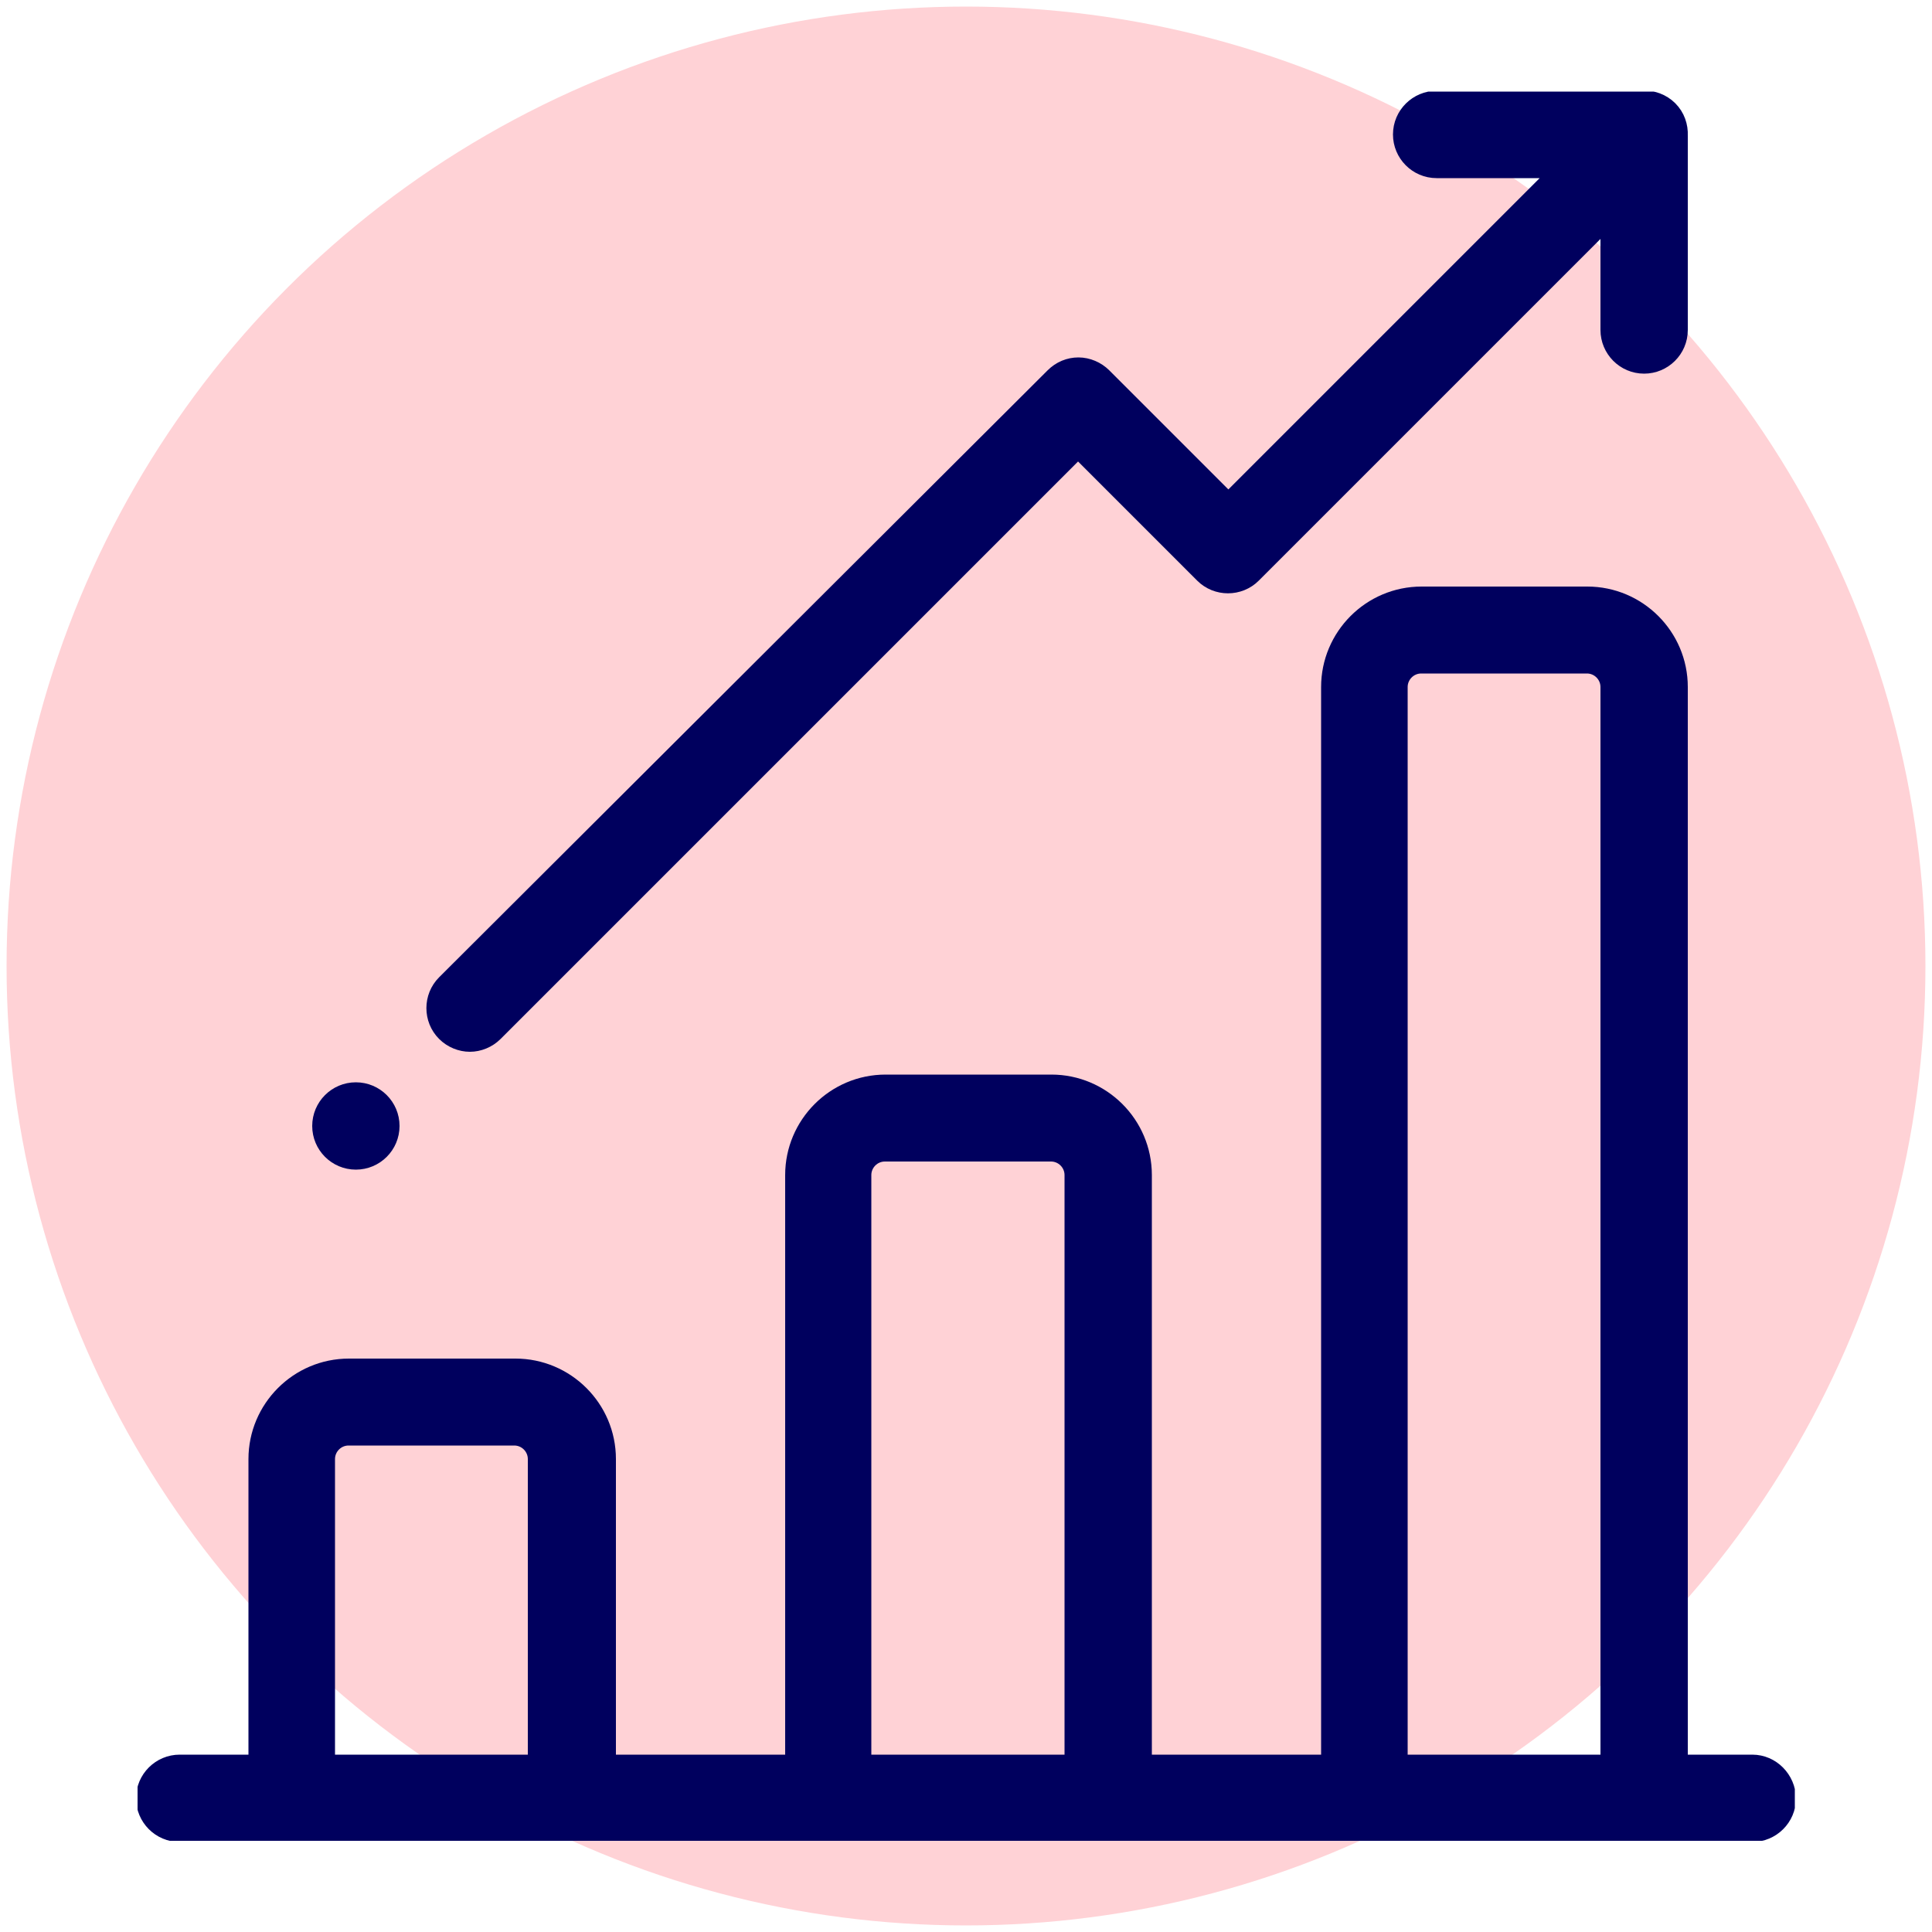
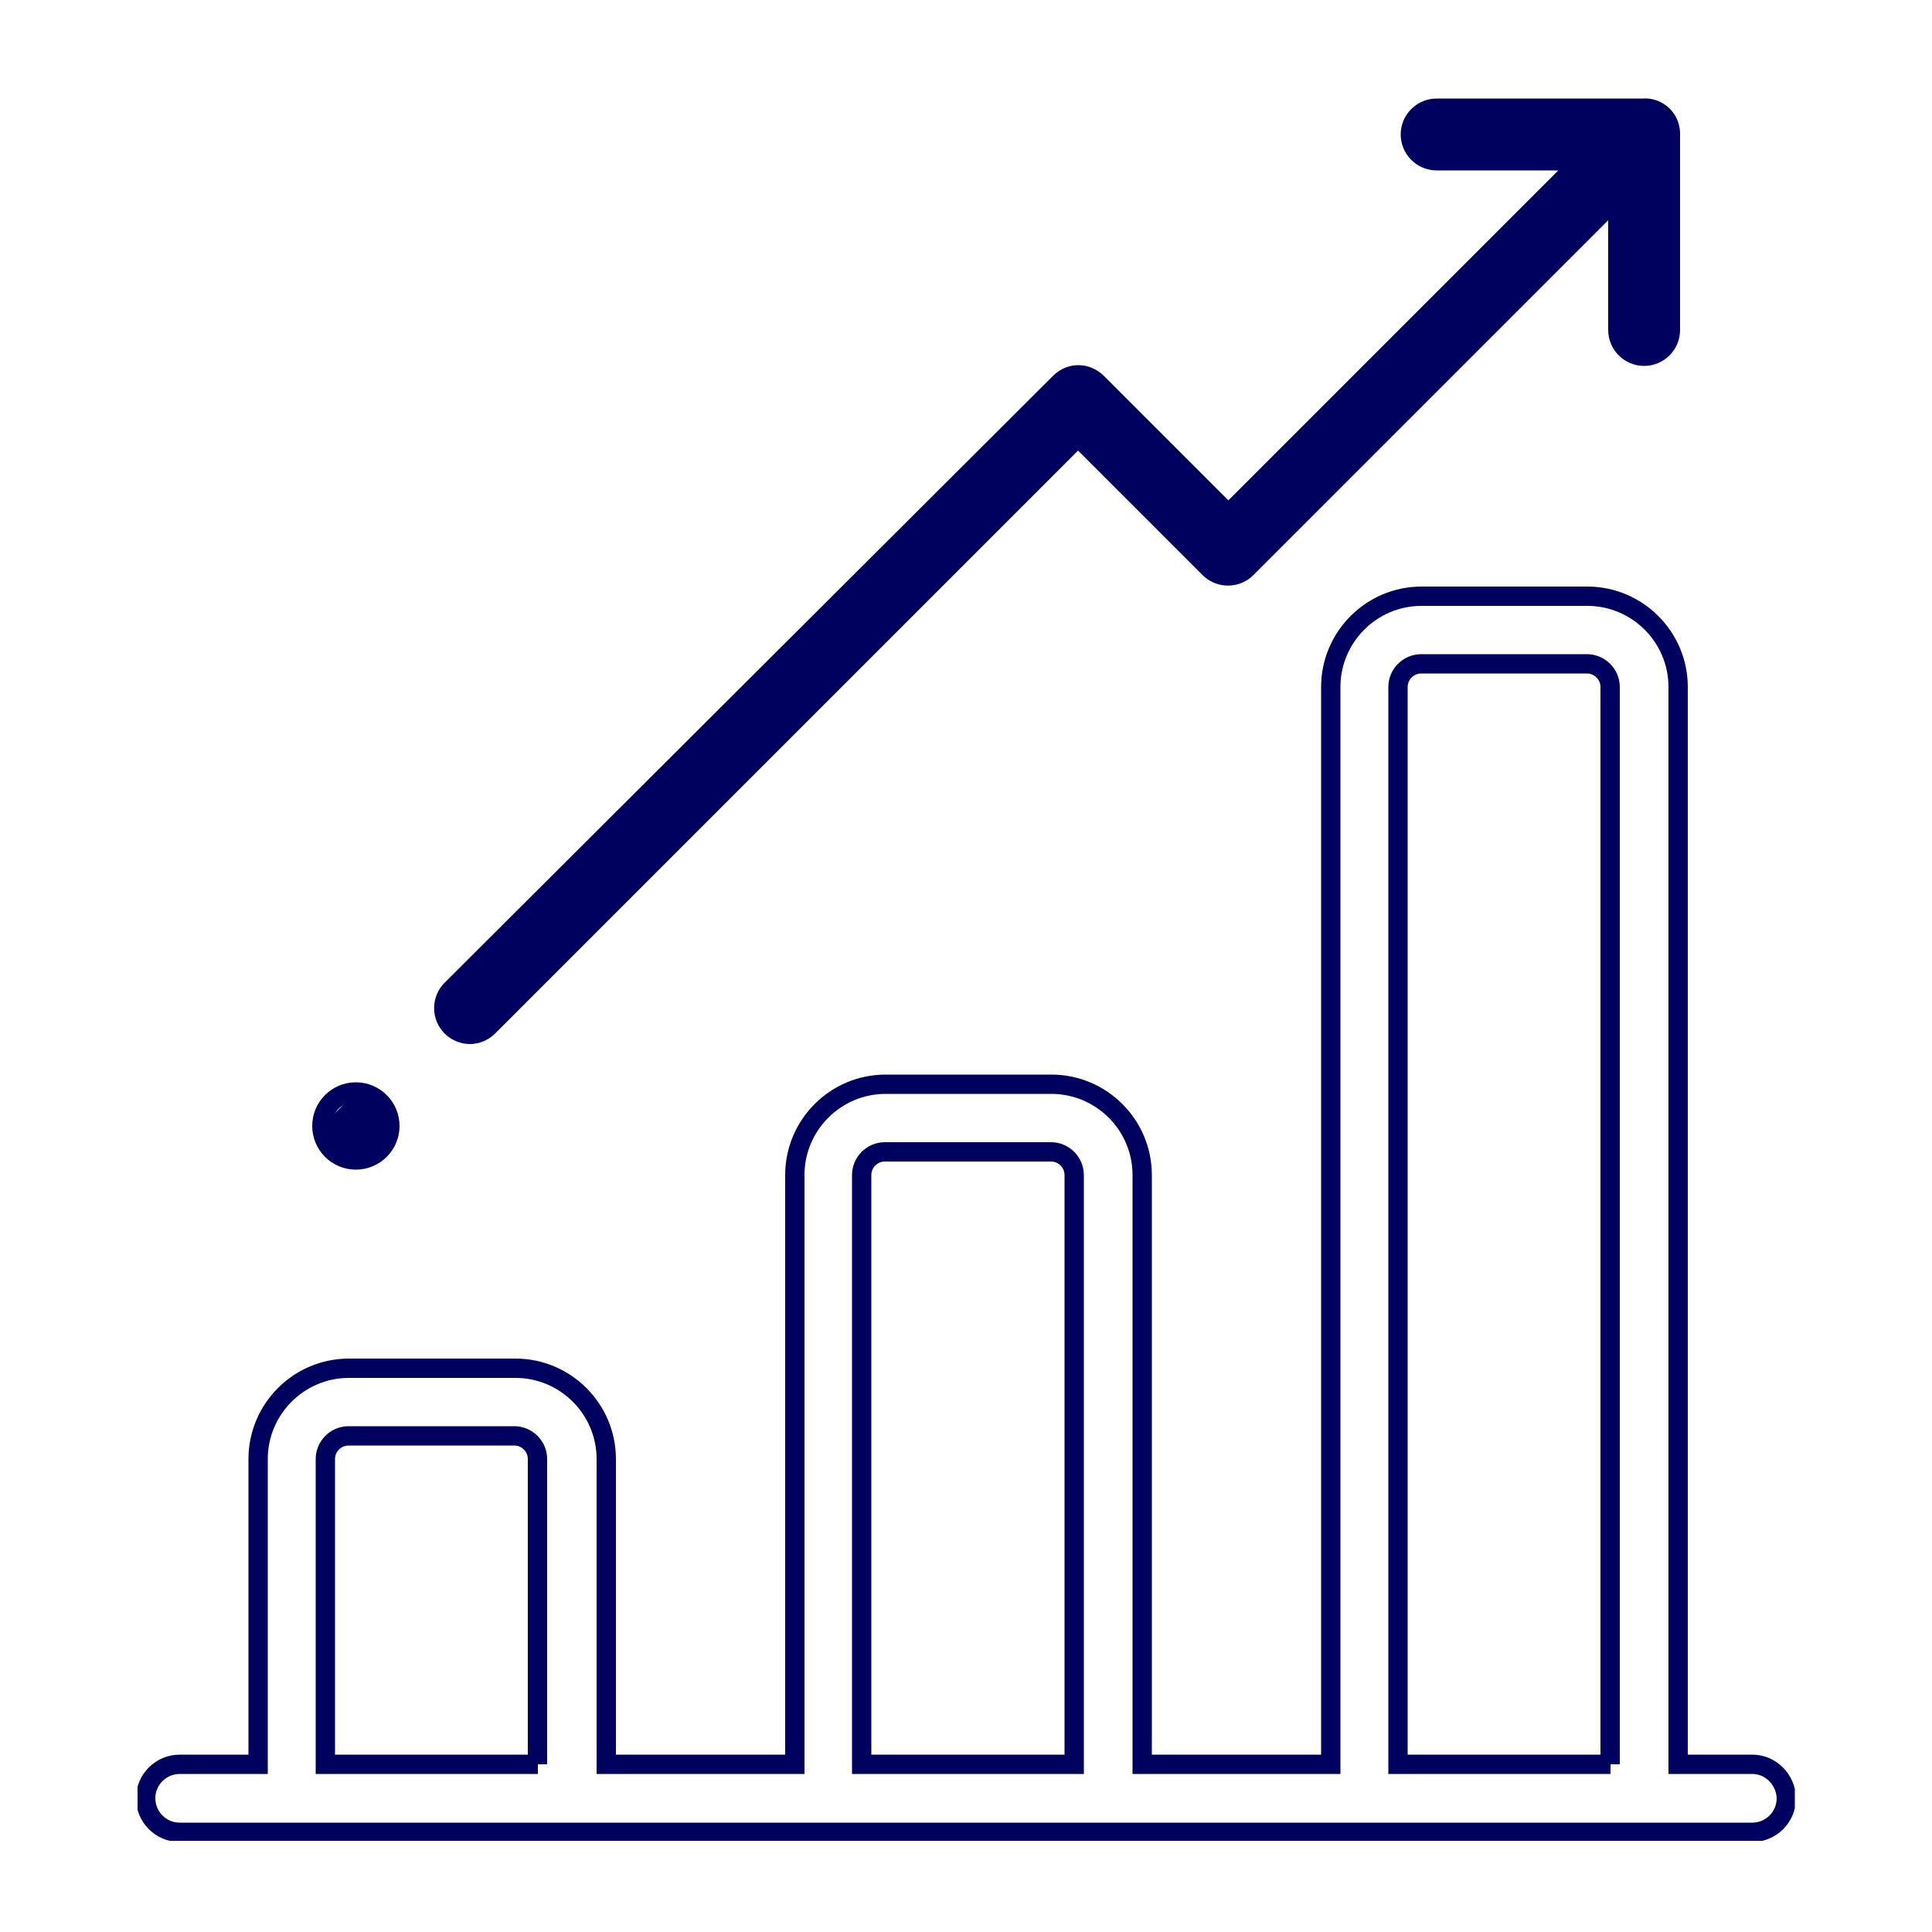
<svg xmlns="http://www.w3.org/2000/svg" xmlns:xlink="http://www.w3.org/1999/xlink" id="proothisi-istoselidon-icon" x="0px" y="0px" viewBox="0 0 500 500" style="enable-background:new 0 0 500 500;" xml:space="preserve">
  <style type="text/css">	.st0{fill:#FFD2D6;}	.st1{clip-path:url(#SVGID_2_);fill:#00005E;stroke:#00005E;stroke-miterlimit:10;}	.st2{clip-path:url(#SVGID_2_);fill:none;stroke:#00005E;stroke-width:5;stroke-miterlimit:10;}	.st3{clip-path:url(#SVGID_2_);fill:#00005E;}</style>
-   <circle class="st0" cx="250" cy="250" r="248.3" />
  <g>
    <defs>
      <rect id="SVGID_1_" x="35.6" y="23.7" width="428.9" height="452.7" />
    </defs>
    <clipPath id="SVGID_2_">
      <use xlink:href="#SVGID_1_" style="overflow:visible;" />
    </clipPath>
-     <path class="st1" d="M453.5,456.6h-19.2V177.8c0-13-10.6-23.5-23.5-23.5h-42.9c-13,0-23.5,10.6-23.5,23.5v278.8h-48.8V304.1   c0-13-10.6-23.5-23.5-23.5h-42.9c-13,0-23.5,10.6-23.5,23.5v152.5h-48.8v-79c0-13-10.6-23.5-23.5-23.5H90.3   c-13,0-23.5,10.6-23.5,23.5v79H46.5c-4.8,0-8.8,3.9-8.8,8.8c0,4.8,3.9,8.8,8.8,8.8h407c4.8,0,8.8-3.9,8.8-8.8   C462.2,460.6,458.3,456.6,453.5,456.6 M139.2,456.6h-55v-79c0-3.3,2.7-6,6-6h42.9c3.3,0,6,2.7,6,6V456.6z M278,456.6h-55V304.1   c0-3.3,2.7-6,6-6H272c3.3,0,6,2.7,6,6V456.6z M416.8,456.6h-55V177.8c0-3.3,2.7-6,6-6h42.9c3.3,0,6,2.7,6,6V456.6z" />
    <path class="st2" d="M453.5,456.6h-19.2V177.8c0-13-10.6-23.5-23.5-23.5h-42.9c-13,0-23.5,10.6-23.5,23.5v278.8h-48.8V304.1   c0-13-10.6-23.5-23.5-23.5h-42.9c-13,0-23.5,10.6-23.5,23.5v152.5h-48.8v-79c0-13-10.6-23.5-23.5-23.5H90.3   c-13,0-23.5,10.6-23.5,23.5v79H46.5c-4.8,0-8.8,3.9-8.8,8.8c0,4.8,3.9,8.8,8.8,8.8h407c4.8,0,8.8-3.9,8.8-8.8   C462.2,460.6,458.3,456.6,453.5,456.6z M139.2,456.6h-55v-79c0-3.3,2.7-6,6-6h42.9c3.3,0,6,2.7,6,6V456.6z M278,456.6h-55V304.1   c0-3.3,2.7-6,6-6H272c3.3,0,6,2.7,6,6V456.6z M416.8,456.6h-55V177.8c0-3.3,2.7-6,6-6h42.9c3.3,0,6,2.7,6,6V456.6z" />
    <path class="st1" d="M434.3,35.1c0.1-2.4-0.7-4.8-2.5-6.6c-1.8-1.8-4.3-2.7-6.6-2.5c-0.1,0-0.3,0-0.4,0h-53c-4.8,0-8.8,3.9-8.8,8.8   c0,4.8,3.9,8.8,8.8,8.8h32.7l-86.6,86.6l-32.6-32.6c-1.6-1.6-3.9-2.6-6.2-2.6c-2.3,0-4.5,0.9-6.2,2.6L115.4,254.7   c-3.4,3.4-3.4,9,0,12.4c1.7,1.7,4,2.6,6.2,2.6c2.2,0,4.5-0.9,6.2-2.6L279,115.9l32.6,32.6c3.4,3.4,9,3.4,12.4,0l92.7-92.7v29.6   c0,4.8,3.9,8.8,8.8,8.8c4.8,0,8.8-3.9,8.8-8.8V35.5C434.3,35.3,434.3,35.2,434.3,35.1" />
-     <path class="st2" d="M434.3,35.1c0.1-2.4-0.7-4.8-2.5-6.6c-1.8-1.8-4.3-2.7-6.6-2.5c-0.1,0-0.3,0-0.4,0h-53c-4.8,0-8.8,3.9-8.8,8.8   c0,4.8,3.9,8.8,8.8,8.8h32.7l-86.6,86.6l-32.6-32.6c-1.6-1.6-3.9-2.6-6.2-2.6c-2.3,0-4.5,0.9-6.2,2.6L115.4,254.7   c-3.4,3.4-3.4,9,0,12.4c1.7,1.7,4,2.6,6.2,2.6c2.2,0,4.5-0.9,6.2-2.6L279,115.9l32.6,32.6c3.4,3.4,9,3.4,12.4,0l92.7-92.7v29.6   c0,4.8,3.9,8.8,8.8,8.8c4.8,0,8.8-3.9,8.8-8.8V35.5C434.3,35.3,434.3,35.2,434.3,35.1z" />
-     <path class="st3" d="M92.1,282.7c4.8,0,8.8,3.9,8.8,8.8c0,4.8-3.9,8.8-8.8,8.8c-4.8,0-8.8-3.9-8.8-8.8   C83.3,286.6,87.2,282.7,92.1,282.7" />
+     <path class="st3" d="M92.1,282.7c4.8,0,8.8,3.9,8.8,8.8c0,4.8-3.9,8.8-8.8,8.8c-4.8,0-8.8-3.9-8.8-8.8   " />
    <circle class="st2" cx="92.1" cy="291.4" r="8.8" />
  </g>
</svg>